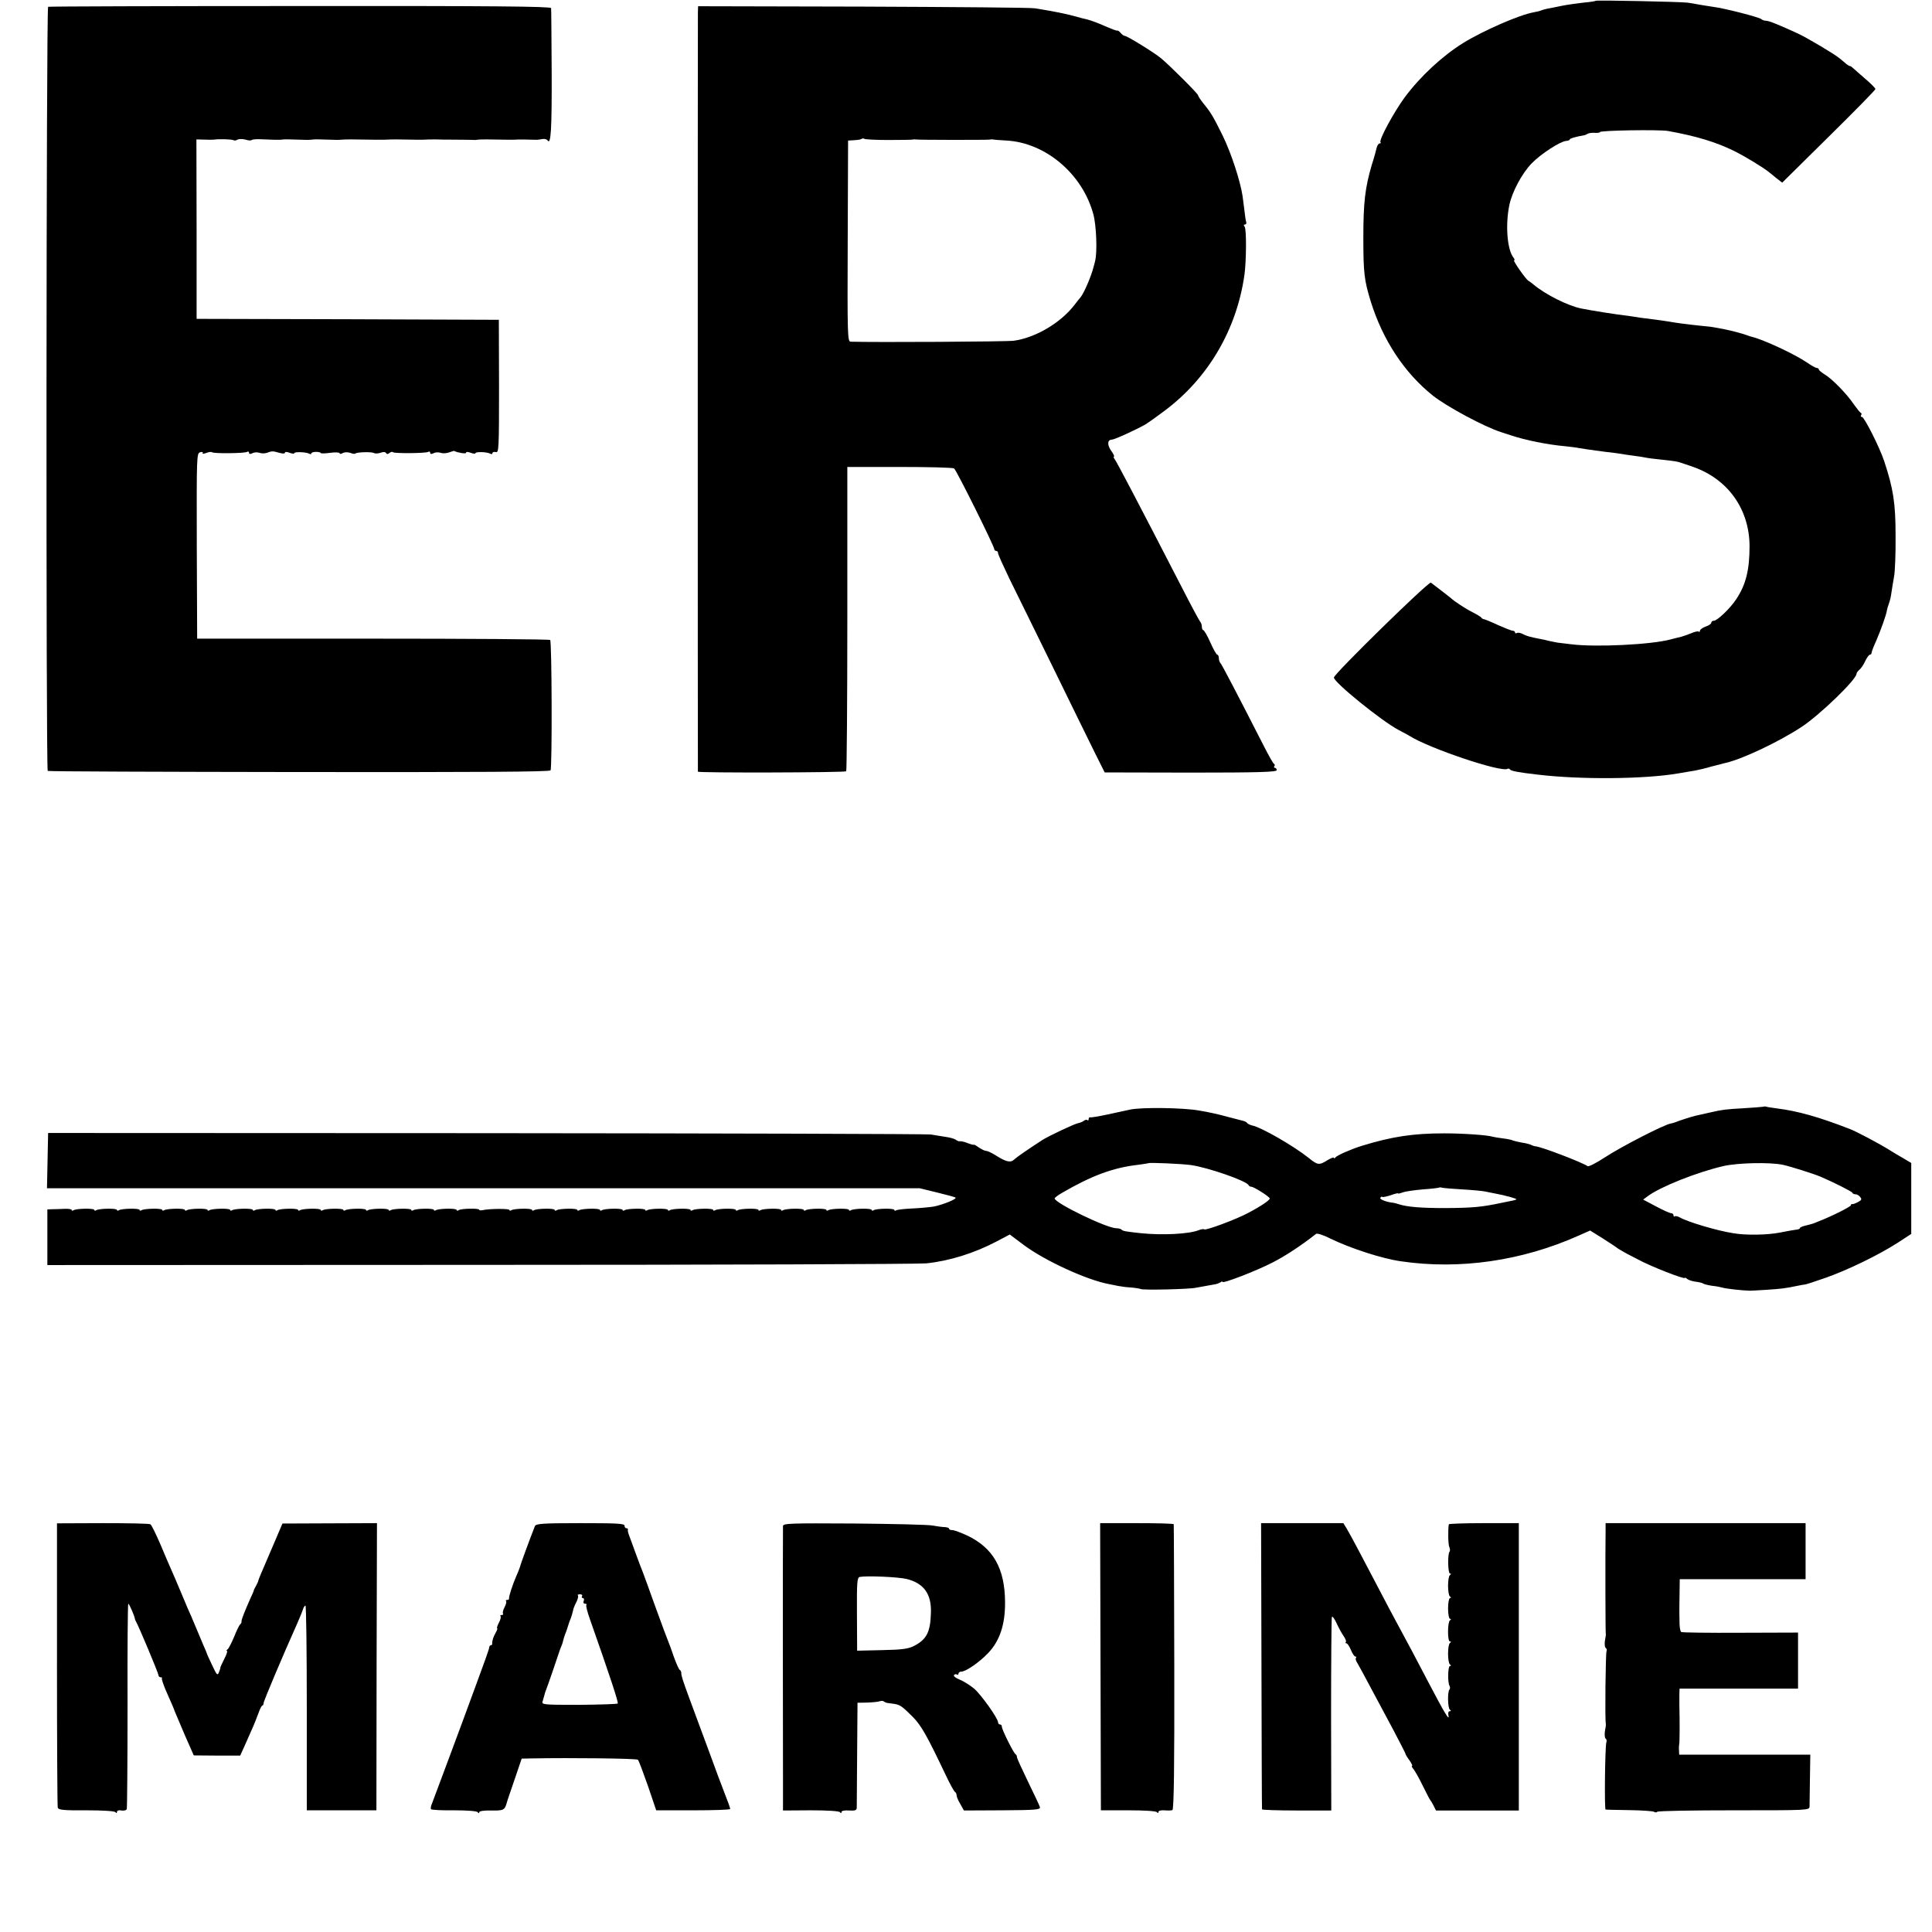
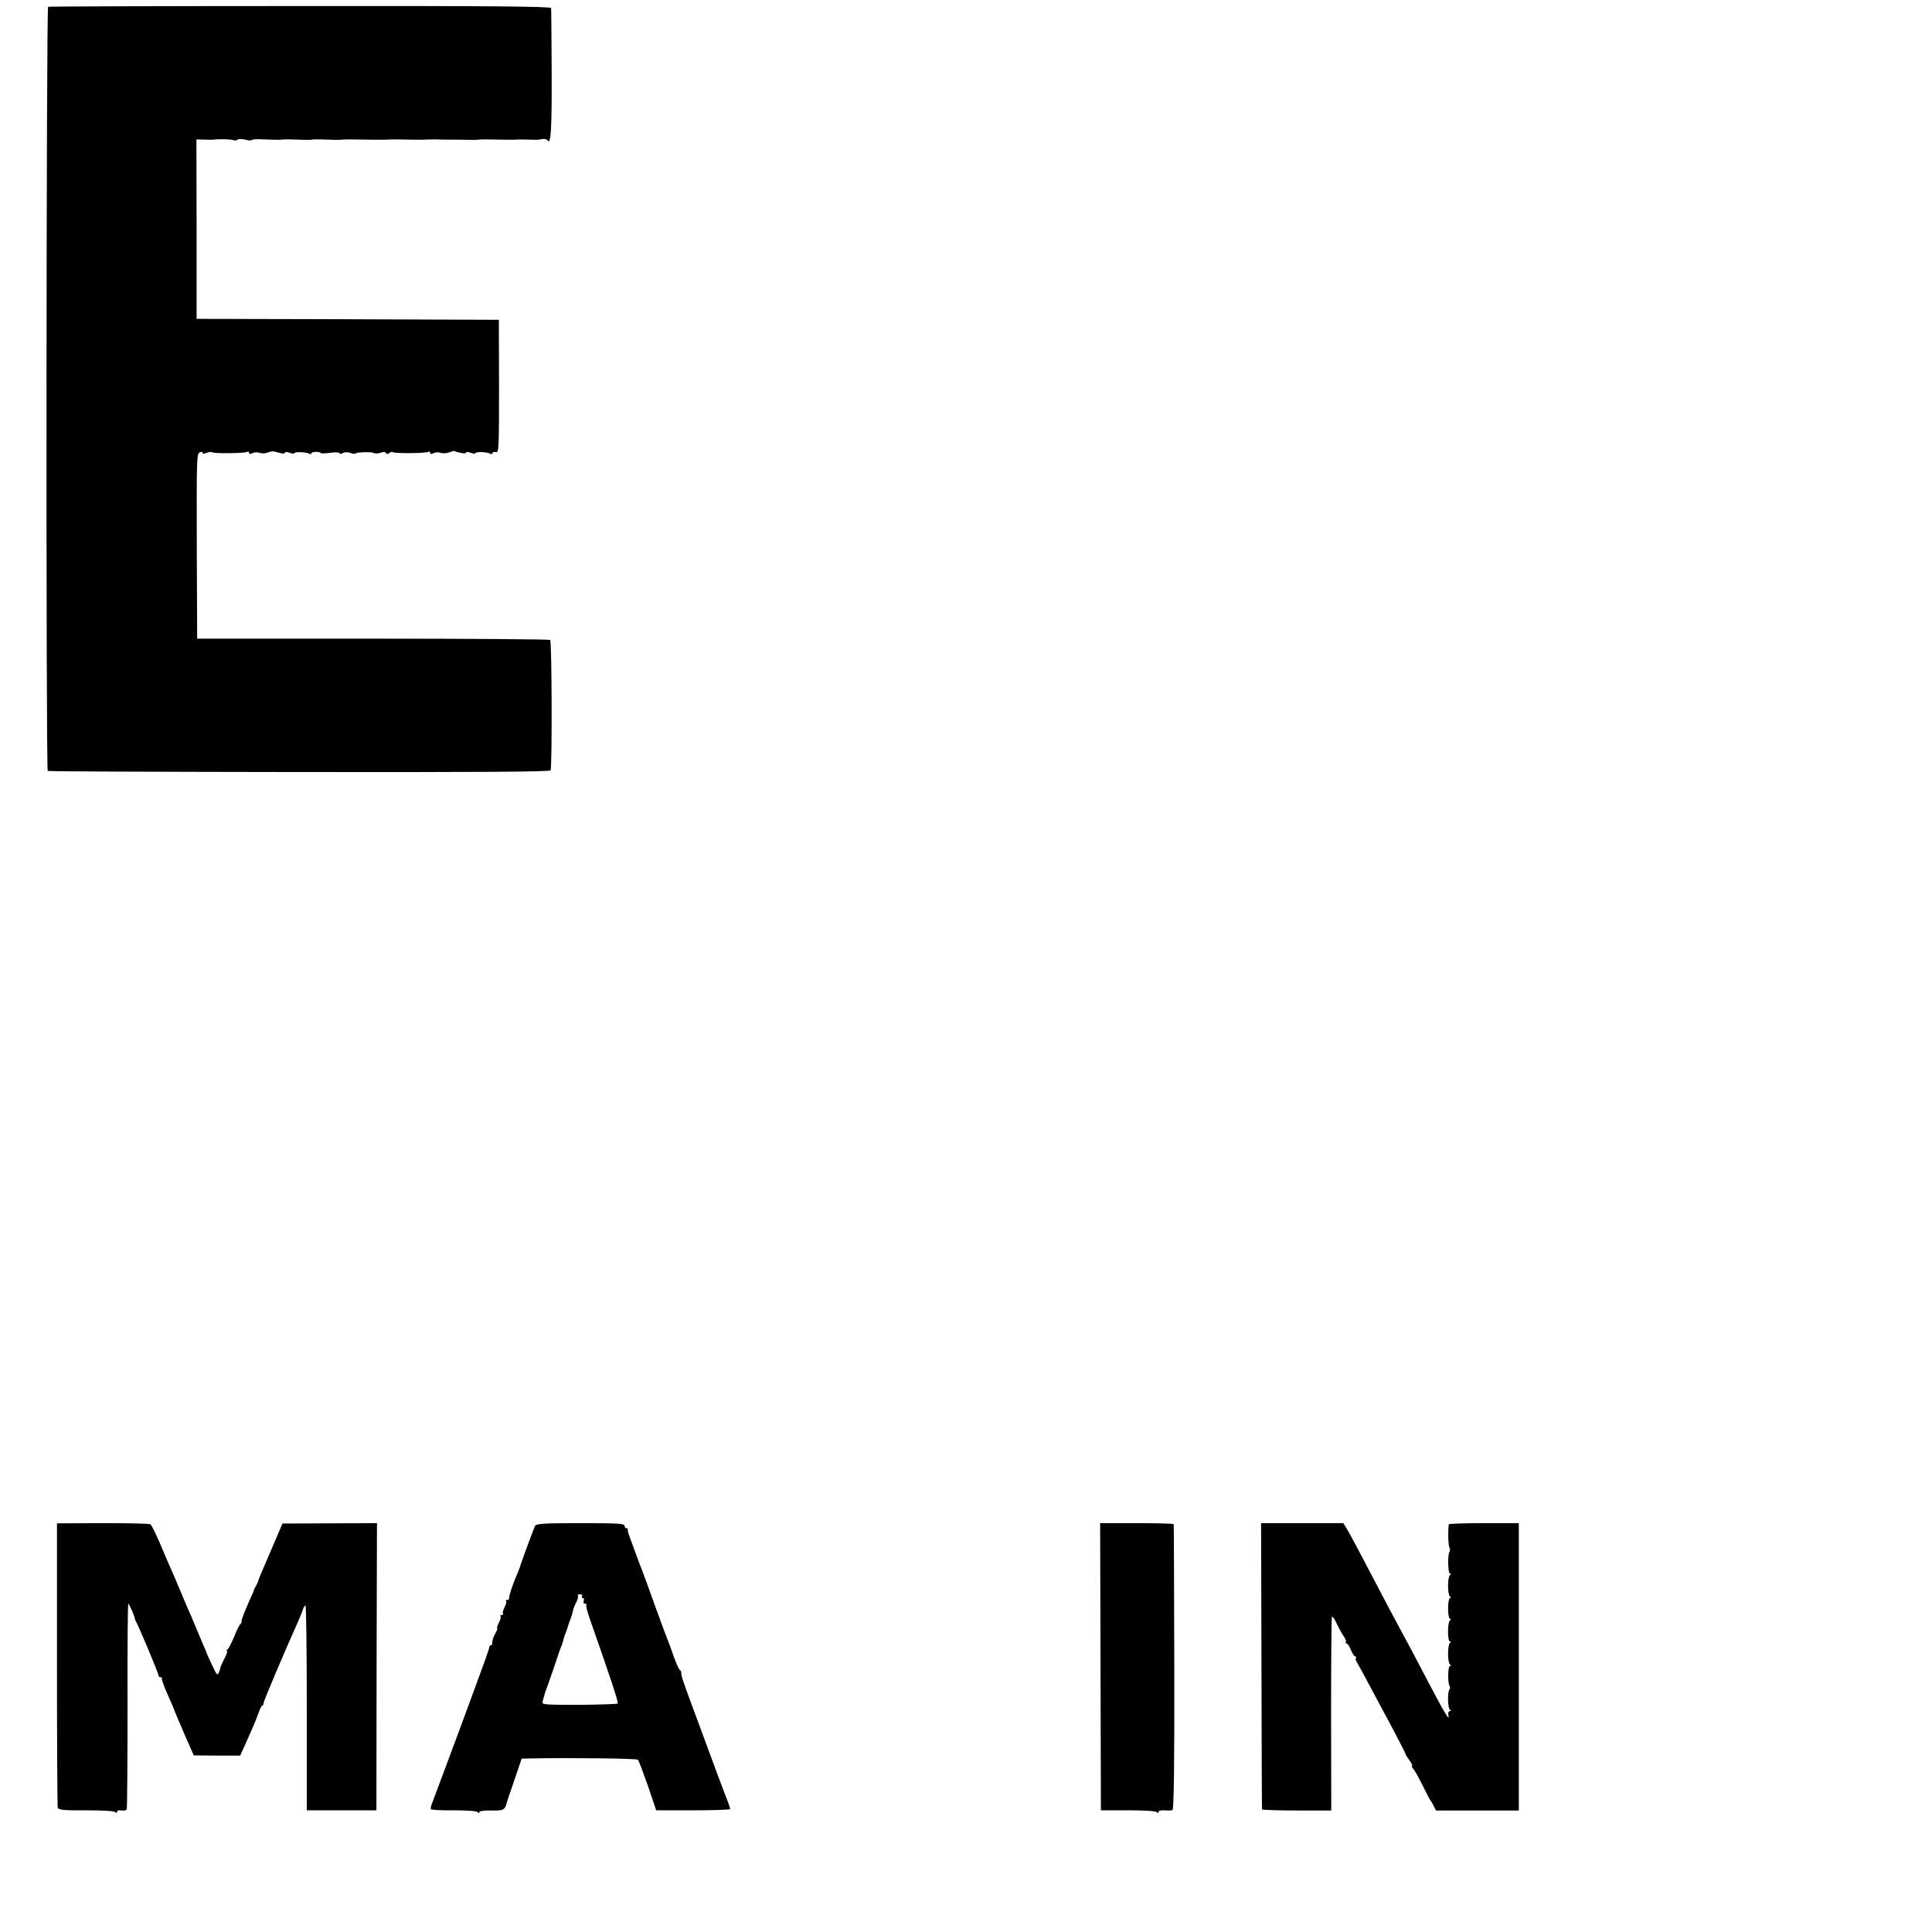
<svg xmlns="http://www.w3.org/2000/svg" version="1.0" width="1024pt" height="1024pt" viewBox="0 0 1024 1024" preserveAspectRatio="xMidYMid meet">
  <g transform="translate(0,1024) scale(0.1,-0.1)" fill="#000000" stroke="none">
-     <path d="M8459 10236 c-2 -2 -32 -7 -67 -10 -34 -4 -86 -11 -115 -17 -29 -6 -63 -13 -76 -15 -14 -3 -28 -7 -31 -9 -4 -2 -22 -7 -40 -10 -76 -13 -270 -98 -375 -163 -111 -69 -228 -178 -309 -287 -57 -77 -139 -228 -129 -239 3 -3 2 -6 -4 -6 -6 0 -13 -10 -16 -22 -3 -13 -14 -54 -26 -91 -36 -123 -45 -199 -45 -387 0 -188 5 -226 39 -337 64 -206 179 -380 331 -501 74 -58 271 -164 359 -192 22 -7 47 -15 55 -18 75 -25 193 -49 285 -57 28 -3 61 -7 75 -10 23 -4 77 -12 140 -20 14 -1 43 -5 65 -8 22 -4 58 -9 80 -12 23 -3 52 -7 65 -10 14 -3 52 -8 85 -11 74 -8 86 -10 105 -17 8 -2 38 -13 65 -22 184 -65 297 -224 298 -419 0 -126 -19 -204 -70 -281 -32 -49 -101 -115 -119 -115 -8 0 -14 -5 -14 -11 0 -5 -13 -15 -30 -20 -16 -6 -30 -16 -30 -22 0 -6 -3 -8 -6 -5 -3 4 -22 0 -42 -9 -20 -8 -43 -16 -51 -18 -9 -2 -34 -8 -56 -14 -104 -28 -398 -42 -525 -26 -30 4 -64 8 -75 9 -11 2 -31 6 -45 9 -14 4 -36 9 -50 11 -51 10 -69 15 -90 26 -11 6 -25 8 -30 5 -6 -3 -10 -2 -10 3 0 5 -6 9 -12 9 -7 0 -42 14 -78 30 -36 17 -69 30 -74 31 -5 0 -12 4 -15 9 -3 4 -24 17 -46 28 -35 17 -100 60 -115 75 -4 4 -46 36 -106 82 -11 8 -514 -484 -514 -503 0 -26 255 -232 343 -278 23 -12 49 -26 57 -31 106 -67 487 -195 520 -175 5 3 11 1 14 -4 5 -7 44 -15 141 -26 229 -28 573 -25 751 6 33 6 73 12 89 15 17 3 55 12 85 21 30 8 62 16 70 18 88 18 287 112 410 193 99 66 290 251 290 281 0 5 7 14 15 21 9 7 23 28 31 46 9 19 20 34 25 34 5 0 9 5 9 11 0 5 11 34 24 62 22 50 55 141 57 162 1 6 5 21 10 34 5 13 12 40 14 60 3 20 9 58 14 85 5 26 9 124 8 217 0 173 -12 249 -61 397 -25 74 -105 232 -117 232 -6 0 -8 4 -5 9 4 5 3 11 -1 13 -5 1 -21 23 -38 46 -36 54 -116 136 -156 159 -16 10 -29 21 -29 25 0 4 -5 8 -11 8 -6 0 -29 13 -52 29 -67 45 -227 120 -292 136 -5 1 -17 5 -25 8 -27 10 -84 25 -125 33 -22 4 -47 9 -55 10 -8 2 -40 5 -70 8 -69 7 -128 15 -160 21 -14 2 -47 7 -75 11 -27 3 -63 8 -80 10 -16 3 -46 7 -65 10 -69 8 -188 27 -249 39 -70 14 -190 74 -253 127 -11 9 -23 18 -27 20 -12 5 -84 108 -76 108 4 0 3 6 -2 13 -35 42 -45 175 -23 281 15 70 66 166 118 220 47 49 150 116 182 119 11 1 20 4 20 8 0 5 29 14 80 23 3 1 10 4 15 7 6 4 22 6 38 5 15 -1 27 1 27 4 0 9 310 14 360 6 150 -27 257 -59 355 -108 56 -28 151 -86 178 -108 7 -5 26 -21 42 -34 l31 -24 247 244 c136 134 247 247 247 252 0 5 -23 28 -51 52 -28 24 -57 50 -65 57 -7 7 -15 13 -19 13 -3 0 -11 5 -18 10 -7 6 -23 20 -37 31 -29 24 -169 107 -220 131 -100 46 -154 68 -169 68 -9 0 -21 4 -26 9 -12 10 -192 57 -256 65 -25 4 -59 9 -75 12 -16 3 -42 8 -59 10 -38 5 -481 14 -486 10z" />
    <path d="M255 10204 c-10 -4 -12 -4041 -2 -4050 2 -3 602 -5 1331 -6 957 -1 1329 1 1334 9 9 15 7 681 -2 691 -4 4 -427 7 -939 7 l-932 0 -2 492 c-1 475 -1 491 18 496 10 3 17 1 13 -4 -3 -5 5 -5 19 0 14 6 28 7 31 4 7 -8 174 -6 186 2 6 4 10 1 10 -5 0 -7 6 -8 18 -2 9 5 26 6 37 2 11 -4 29 -4 40 0 27 10 30 10 65 0 18 -5 30 -5 30 0 0 6 10 6 25 0 14 -5 25 -6 25 -2 0 9 65 6 80 -3 6 -3 10 -3 10 2 0 4 11 8 25 8 14 0 25 -3 25 -6 0 -3 23 -3 50 1 28 4 50 2 50 -2 0 -5 8 -5 17 1 10 5 26 5 39 1 12 -5 24 -7 27 -4 8 8 87 10 99 3 6 -4 22 -3 34 1 15 6 26 5 30 -1 4 -7 10 -7 18 0 7 6 16 8 19 4 8 -7 174 -6 187 2 6 4 10 1 10 -5 0 -7 6 -8 18 -2 9 5 26 6 37 2 11 -4 31 -3 45 2 14 5 26 9 27 8 17 -9 63 -17 63 -10 0 6 10 6 25 0 14 -5 25 -6 25 -2 0 9 64 7 79 -3 6 -3 11 -2 11 3 0 6 8 8 18 6 16 -5 17 17 17 348 l-1 353 -801 3 -801 2 0 476 -1 475 42 -1 c23 -1 47 -1 52 0 24 4 94 2 102 -3 5 -3 15 -2 22 3 8 4 26 4 42 0 15 -5 30 -6 33 -2 4 3 23 5 44 4 65 -3 107 -4 117 -2 9 2 27 2 115 -1 19 -1 40 0 45 1 9 2 27 2 115 -1 19 -1 40 0 45 1 6 1 28 1 50 1 94 -2 181 -2 190 -1 6 1 28 1 50 1 97 -2 141 -2 150 -1 6 1 30 1 55 1 25 -1 52 -1 60 -1 27 0 143 -1 149 -2 3 0 11 1 16 2 6 1 28 1 50 1 97 -2 141 -2 150 -1 8 1 55 1 110 -1 6 0 19 2 30 4 11 2 23 -1 27 -7 18 -27 23 56 22 361 -1 180 -2 333 -3 340 -1 9 -312 12 -1328 11 -731 0 -1332 -2 -1338 -4z" />
-     <path d="M3699 10176 c-1 -38 -1 -4019 0 -4026 1 -7 779 -5 786 2 3 3 6 367 6 809 l0 804 277 0 c152 0 282 -3 289 -8 12 -8 213 -412 213 -428 0 -5 5 -9 10 -9 6 0 10 -5 10 -12 0 -7 27 -66 59 -133 33 -66 136 -277 231 -470 94 -192 194 -397 223 -455 l52 -104 456 -1 c358 0 456 3 456 13 0 6 -4 12 -9 12 -5 0 -7 4 -4 9 4 5 3 11 -2 13 -4 1 -28 44 -53 93 -146 286 -222 431 -230 440 -5 5 -9 17 -9 27 0 10 -4 18 -8 18 -5 0 -21 29 -37 65 -16 36 -33 65 -37 65 -4 0 -8 8 -8 18 0 10 -4 22 -9 27 -5 6 -46 82 -91 170 -237 460 -352 679 -363 693 -5 6 -6 12 -3 12 4 0 -2 14 -14 30 -23 32 -21 60 4 60 13 0 138 57 181 83 11 7 54 37 95 68 233 173 385 432 426 724 10 74 11 240 1 253 -6 8 -6 12 1 12 6 0 10 6 7 13 -2 6 -7 37 -10 67 -4 30 -8 62 -9 70 -12 81 -61 230 -105 320 -52 105 -62 122 -106 176 -14 18 -25 35 -25 39 0 8 -147 155 -196 196 -36 30 -180 119 -193 119 -5 0 -14 7 -21 15 -6 8 -15 14 -18 13 -7 -1 -17 3 -97 37 -22 9 -48 18 -59 21 -10 2 -42 10 -70 18 -47 13 -105 25 -211 42 -22 4 -433 7 -912 9 l-873 2 -1 -31z m1009 -678 c64 0 122 1 127 2 6 1 12 2 15 1 7 -3 383 -3 395 -1 6 1 12 2 15 1 3 -1 37 -4 76 -6 207 -12 402 -178 459 -391 16 -59 21 -197 10 -244 -3 -14 -7 -29 -9 -35 -12 -49 -52 -142 -70 -162 -6 -7 -20 -24 -31 -39 -73 -95 -206 -174 -322 -190 -36 -5 -739 -9 -865 -5 -16 1 -17 40 -15 534 l2 532 33 2 c19 1 36 4 39 7 3 3 10 3 15 0 5 -3 61 -6 126 -6z" />
-     <path d="M9345 4374 c-5 -1 -53 -5 -105 -8 -91 -5 -115 -8 -170 -21 -22 -5 -57 -13 -85 -19 -14 -3 -87 -26 -105 -34 -8 -3 -19 -6 -25 -7 -33 -5 -260 -121 -350 -180 -44 -29 -84 -49 -90 -46 -29 20 -242 102 -275 105 -9 1 -20 5 -25 8 -6 3 -27 9 -49 12 -21 4 -42 9 -47 11 -4 3 -27 8 -51 11 -24 3 -49 7 -56 9 -26 9 -160 18 -257 18 -165 0 -278 -17 -440 -67 -54 -17 -130 -50 -137 -61 -4 -5 -8 -6 -8 -2 0 5 -15 -1 -34 -12 -44 -28 -52 -27 -100 12 -79 63 -250 162 -300 172 -11 3 -22 8 -25 12 -3 5 -13 10 -21 12 -8 2 -46 12 -85 22 -38 11 -105 26 -150 33 -83 15 -304 18 -365 5 -19 -4 -73 -16 -120 -26 -47 -10 -88 -17 -92 -15 -5 1 -8 -3 -8 -10 0 -6 -3 -8 -7 -5 -3 4 -11 2 -18 -3 -6 -5 -20 -11 -31 -13 -20 -4 -154 -67 -189 -89 -83 -54 -135 -90 -149 -103 -19 -19 -43 -14 -98 21 -21 13 -43 24 -51 24 -7 0 -24 8 -37 17 -14 10 -26 17 -27 16 -3 -3 -21 3 -50 14 -10 3 -22 5 -27 4 -4 -1 -13 3 -20 8 -6 5 -30 12 -52 15 -23 4 -59 9 -80 13 -22 3 -1083 6 -2359 7 l-2320 1 -3 -146 -3 -147 2313 0 2313 0 90 -22 c49 -12 94 -24 99 -27 11 -7 -65 -38 -115 -48 -19 -3 -69 -8 -111 -10 -43 -2 -82 -6 -88 -10 -5 -3 -10 -3 -10 2 0 10 -93 8 -109 -1 -6 -4 -11 -4 -11 1 0 10 -93 8 -109 -1 -6 -4 -11 -4 -11 1 0 10 -93 8 -109 -1 -6 -4 -11 -4 -11 1 0 10 -93 8 -109 -1 -6 -4 -11 -4 -11 1 0 10 -93 8 -109 -1 -6 -4 -11 -4 -11 1 0 10 -93 8 -109 -1 -6 -4 -11 -4 -11 1 0 10 -93 8 -109 -1 -6 -4 -11 -4 -11 1 0 10 -93 8 -109 -1 -6 -4 -11 -4 -11 1 0 10 -93 8 -109 -1 -6 -4 -11 -4 -11 1 0 10 -93 8 -109 -1 -6 -4 -11 -4 -11 1 0 10 -93 8 -109 -1 -6 -4 -11 -4 -11 1 0 10 -93 8 -109 -1 -6 -4 -11 -4 -11 1 0 10 -93 8 -109 -1 -6 -4 -11 -4 -11 1 0 10 -93 8 -109 -1 -6 -4 -11 -4 -11 1 0 10 -93 8 -109 -1 -6 -4 -11 -4 -11 1 0 10 -93 8 -109 -1 -6 -4 -11 -4 -11 1 0 10 -93 8 -109 -1 -6 -4 -11 -4 -11 1 0 8 -108 7 -142 -1 -10 -2 -18 -1 -18 2 0 9 -95 7 -109 -2 -6 -4 -11 -4 -11 1 0 10 -93 8 -109 -1 -6 -4 -11 -4 -11 1 0 10 -93 8 -109 -1 -6 -4 -11 -4 -11 1 0 10 -93 8 -109 -1 -6 -4 -11 -4 -11 1 0 10 -93 8 -109 -1 -6 -4 -11 -4 -11 1 0 10 -93 8 -109 -1 -6 -4 -11 -4 -11 1 0 10 -93 8 -109 -1 -6 -4 -11 -4 -11 1 0 10 -93 8 -109 -1 -6 -4 -11 -4 -11 1 0 10 -93 8 -109 -1 -6 -4 -11 -4 -11 1 0 10 -93 8 -109 -1 -6 -4 -11 -4 -11 1 0 10 -93 8 -109 -1 -6 -4 -11 -4 -11 1 0 10 -93 8 -109 -1 -6 -4 -11 -4 -11 1 0 10 -93 8 -109 -1 -6 -4 -11 -4 -11 1 0 10 -93 8 -109 -1 -6 -4 -11 -4 -11 1 0 10 -93 8 -109 -1 -6 -4 -11 -4 -11 1 0 10 -93 8 -109 -1 -6 -4 -11 -4 -11 1 0 10 -93 8 -109 -1 -6 -4 -11 -4 -11 1 0 10 -93 8 -109 -1 -6 -4 -11 -4 -11 1 0 4 -17 7 -37 6 -21 -1 -50 -2 -65 -2 l-27 -1 0 -147 0 -148 2297 1 c1263 0 2326 4 2362 8 123 13 254 54 372 116 l70 37 72 -54 c110 -83 335 -187 454 -209 12 -2 34 -7 50 -10 15 -3 46 -7 68 -8 23 -2 46 -6 50 -8 12 -7 262 -1 294 7 21 4 54 10 105 19 6 1 16 5 23 9 6 5 12 6 12 3 0 -11 178 58 262 101 71 36 157 93 233 153 6 5 40 -6 77 -25 105 -51 273 -106 373 -120 311 -46 642 2 942 136 l61 27 69 -43 c37 -24 73 -47 78 -52 6 -4 28 -17 50 -29 22 -11 49 -25 60 -31 60 -33 245 -106 245 -96 0 3 6 0 13 -6 8 -6 27 -12 43 -14 17 -2 35 -6 41 -10 6 -4 28 -9 48 -12 21 -2 46 -7 56 -10 15 -5 102 -15 144 -16 6 0 46 2 90 5 75 5 96 7 167 22 15 3 31 6 35 6 5 0 53 16 108 35 117 41 280 120 383 186 l72 47 0 188 0 188 -42 25 c-23 13 -58 34 -77 46 -51 32 -170 95 -206 109 -165 64 -275 95 -385 109 -30 4 -57 8 -60 10 -3 1 -9 1 -15 -1z m-3033 -309 c91 -13 296 -84 306 -107 2 -4 8 -8 14 -8 14 0 97 -53 98 -62 0 -9 -43 -39 -113 -76 -62 -34 -227 -95 -234 -88 -3 3 -16 1 -29 -4 -53 -21 -194 -28 -309 -16 -83 9 -93 11 -101 19 -4 4 -16 7 -27 7 -51 0 -327 134 -327 158 0 4 17 17 38 29 158 92 272 134 402 149 30 4 56 8 58 9 5 4 171 -3 224 -10z m3139 1 c44 -10 161 -47 199 -63 72 -31 165 -78 168 -85 2 -5 9 -8 17 -8 7 0 18 -6 24 -14 10 -12 8 -17 -11 -27 -13 -7 -26 -12 -30 -11 -5 1 -8 -2 -8 -6 0 -8 -109 -62 -175 -87 -11 -5 -22 -9 -25 -10 -3 -1 -20 -6 -37 -10 -18 -4 -33 -10 -33 -14 0 -4 -8 -7 -17 -8 -10 -1 -50 -8 -90 -16 -67 -13 -181 -15 -248 -3 -84 13 -238 59 -281 83 -12 7 -24 9 -28 6 -3 -3 -6 -1 -6 5 0 7 -6 12 -13 12 -7 0 -43 16 -80 36 l-68 36 23 17 c66 50 261 128 404 161 77 17 246 21 315 6z m-1701 -130 c52 -3 106 -8 120 -11 14 -3 39 -8 55 -11 54 -10 116 -27 112 -31 -2 -2 -15 -6 -28 -8 -13 -3 -35 -7 -49 -10 -108 -23 -155 -27 -300 -28 -129 0 -201 6 -245 20 -11 4 -24 7 -30 8 -34 3 -74 18 -69 26 3 6 8 8 11 5 3 -2 22 2 44 9 21 8 39 12 39 10 0 -3 11 0 24 5 13 5 61 12 107 16 46 3 86 8 87 10 2 1 9 1 15 -1 7 -2 55 -6 107 -9z" />
    <path d="M302 1421 c0 -410 2 -753 4 -761 3 -13 27 -16 152 -15 88 0 150 -4 154 -10 5 -6 8 -6 8 2 0 7 10 10 24 7 14 -2 26 1 28 8 2 7 4 255 4 550 -1 296 1 538 4 538 5 0 33 -65 35 -80 0 -3 3 -9 6 -15 13 -21 119 -274 119 -284 0 -6 5 -11 12 -11 6 0 9 -2 6 -5 -3 -3 10 -41 29 -83 19 -42 37 -84 39 -92 3 -8 27 -64 53 -125 l48 -109 123 -1 123 0 25 55 c13 30 32 73 42 95 10 22 23 57 31 78 7 20 16 37 19 37 4 0 7 6 7 13 0 11 109 268 176 417 13 30 28 65 32 78 3 12 10 22 14 22 4 0 7 -244 7 -542 l0 -543 184 0 185 0 1 761 2 761 -251 -1 -250 -1 -49 -115 c-69 -160 -77 -179 -79 -188 0 -4 -6 -16 -12 -27 -6 -11 -12 -22 -12 -25 0 -3 -8 -21 -17 -40 -32 -72 -49 -115 -48 -124 1 -5 -2 -12 -7 -15 -4 -3 -19 -33 -32 -66 -14 -33 -29 -63 -35 -67 -6 -4 -8 -8 -3 -8 4 0 -2 -19 -14 -42 -12 -24 -21 -44 -21 -45 1 -2 -2 -13 -7 -25 -8 -21 -12 -17 -37 37 -16 33 -29 62 -29 65 -1 3 -8 21 -17 40 -8 19 -27 64 -42 100 -15 36 -33 79 -41 95 -7 17 -25 59 -40 95 -15 36 -35 83 -45 105 -10 22 -37 85 -60 140 -24 55 -47 103 -53 106 -5 4 -119 6 -252 6 l-243 -1 0 -745z" />
    <path d="M2835 2151 c-28 -71 -78 -207 -79 -216 -2 -5 -9 -26 -18 -45 -22 -50 -42 -114 -40 -122 1 -5 -3 -8 -10 -8 -6 0 -9 -3 -6 -6 4 -3 0 -17 -7 -31 -8 -15 -12 -30 -9 -35 3 -4 0 -8 -7 -8 -7 0 -10 -3 -6 -6 3 -4 0 -19 -9 -35 -8 -16 -12 -29 -9 -29 3 0 0 -10 -7 -22 -7 -13 -13 -26 -14 -30 -1 -5 -3 -11 -4 -15 -1 -5 -2 -11 -1 -15 0 -5 -3 -8 -7 -8 -5 0 -9 -6 -9 -12 0 -7 -31 -94 -68 -193 -36 -99 -102 -277 -146 -395 -44 -118 -84 -225 -89 -238 -6 -13 -8 -27 -6 -31 3 -4 58 -7 123 -6 69 0 121 -4 125 -10 5 -7 8 -7 8 0 0 6 27 10 65 9 64 -1 70 2 81 41 1 6 20 61 41 122 l38 112 50 1 c217 4 559 0 566 -7 5 -5 28 -67 53 -138 l44 -130 196 0 c108 0 196 3 196 7 0 4 -4 17 -9 30 -5 13 -16 41 -24 63 -9 22 -46 121 -82 220 -37 99 -82 221 -100 270 -36 98 -45 125 -44 139 0 5 -3 12 -8 15 -5 3 -19 35 -32 71 -12 36 -26 74 -31 85 -5 11 -34 90 -65 175 -30 85 -62 171 -69 190 -8 19 -24 62 -36 95 -12 33 -27 74 -33 90 -7 17 -11 33 -9 38 1 4 -2 7 -8 7 -5 0 -10 6 -10 14 0 11 -43 13 -235 13 -203 0 -235 -3 -240 -16z m250 -371 c-3 -5 -2 -10 4 -10 6 0 8 -7 5 -15 -4 -8 -1 -15 7 -15 7 0 10 -3 7 -6 -4 -3 5 -38 19 -77 109 -310 152 -441 147 -446 -3 -3 -95 -6 -205 -7 -192 0 -199 1 -193 19 3 11 7 25 9 31 1 6 5 18 8 26 7 16 66 188 71 205 2 6 6 18 10 27 4 9 9 22 10 30 2 7 6 22 10 33 5 11 12 31 16 45 4 14 11 34 16 45 4 11 9 28 11 38 1 10 10 31 18 46 8 16 11 31 8 35 -4 3 1 6 11 6 9 0 14 -4 11 -10z" />
-     <path d="M4150 2151 c-1 -29 -1 -1161 0 -1336 l0 -171 148 1 c88 0 150 -4 154 -10 5 -7 8 -6 8 1 0 6 16 10 40 8 32 -2 40 1 41 14 0 10 1 139 2 287 l2 270 51 1 c29 1 59 4 67 7 8 3 18 3 21 -1 4 -3 12 -7 19 -8 7 -1 23 -3 37 -5 31 -5 42 -13 99 -70 44 -45 74 -98 172 -304 23 -49 46 -91 51 -93 4 -2 8 -10 8 -17 0 -8 9 -29 20 -47 l19 -34 203 1 c171 1 203 3 200 16 -2 8 -30 68 -63 135 -32 66 -59 125 -59 131 0 6 -3 13 -7 15 -10 4 -73 131 -73 146 0 7 -4 12 -10 12 -5 0 -10 5 -10 11 0 21 -89 146 -127 179 -21 17 -55 39 -75 47 -21 8 -35 19 -32 24 3 5 10 7 15 4 5 -4 9 -1 9 4 0 6 7 11 15 11 24 0 95 49 141 97 63 65 92 153 91 271 -1 180 -63 288 -202 354 -33 15 -68 28 -77 28 -10 0 -18 3 -18 8 0 4 -10 7 -22 8 -13 0 -41 4 -63 8 -22 5 -210 9 -417 11 -344 2 -378 1 -378 -14z m656 -280 c91 -23 132 -80 128 -181 -3 -101 -23 -139 -88 -173 -31 -16 -62 -21 -171 -23 l-132 -3 -1 194 c-1 171 1 194 15 197 38 7 204 0 249 -11z" />
    <path d="M5833 1406 l2 -761 145 0 c86 0 148 -4 152 -10 5 -6 8 -6 8 1 0 7 13 10 32 9 18 -2 37 -1 42 1 8 3 11 235 10 757 -1 413 -2 755 -3 758 0 4 -89 6 -196 6 l-194 0 2 -761z" />
    <path d="M6686 1411 c1 -416 2 -758 3 -761 0 -3 83 -6 184 -6 l183 0 -1 506 c0 278 2 511 4 519 2 7 13 -6 24 -30 11 -24 28 -56 38 -70 10 -14 16 -29 12 -33 -3 -3 -2 -6 3 -6 6 0 16 -16 24 -35 8 -19 18 -35 24 -35 5 0 6 -3 3 -7 -4 -3 -1 -16 7 -27 7 -12 39 -70 71 -131 32 -60 87 -163 122 -228 34 -65 63 -121 63 -124 0 -3 9 -18 21 -34 11 -16 17 -29 13 -29 -4 0 0 -8 8 -17 8 -10 30 -49 49 -88 19 -38 36 -72 39 -75 3 -3 11 -16 18 -30 l13 -26 220 0 219 0 0 762 0 761 -185 0 c-102 0 -186 -3 -186 -6 -5 -27 -4 -109 3 -122 4 -9 4 -19 1 -23 -11 -11 -9 -116 2 -116 7 0 7 -3 0 -8 -6 -4 -10 -29 -10 -57 0 -27 4 -53 10 -57 7 -5 7 -8 0 -8 -5 0 -10 -25 -10 -55 0 -30 5 -55 10 -55 7 0 7 -3 0 -8 -13 -9 -14 -112 0 -112 7 0 7 -3 0 -8 -6 -4 -10 -29 -10 -57 0 -27 4 -53 10 -57 7 -5 7 -8 0 -8 -11 0 -13 -89 -2 -106 3 -6 3 -14 0 -18 -12 -11 -10 -100 2 -108 7 -5 6 -8 -2 -8 -6 0 -9 -9 -6 -22 7 -34 -20 11 -107 177 -69 132 -107 204 -170 320 -15 28 -56 104 -90 170 -96 184 -151 287 -171 321 l-19 31 -218 0 -218 0 2 -756z" />
-     <path d="M8510 2126 c-2 -108 -1 -542 1 -546 1 -3 0 -9 -1 -15 -7 -32 -6 -56 2 -61 4 -3 6 -9 3 -15 -5 -8 -9 -358 -4 -384 1 -5 0 -14 -1 -20 -7 -31 -6 -56 1 -61 4 -2 6 -11 3 -19 -7 -18 -11 -355 -4 -356 3 -1 59 -2 125 -3 66 -1 125 -5 132 -9 6 -4 14 -4 16 0 3 5 186 8 406 8 394 0 401 0 402 20 0 11 1 77 2 148 l2 127 -347 0 -348 0 -1 23 c-1 12 0 27 1 32 3 9 3 123 1 210 0 17 0 42 0 58 l1 27 314 0 314 0 0 148 0 149 -306 -1 c-168 -1 -309 1 -313 4 -5 3 -8 21 -9 40 0 19 -1 46 -1 60 0 14 0 60 1 103 l1 77 334 0 333 0 0 149 0 148 -530 0 -530 0 0 -41z" />
  </g>
</svg>